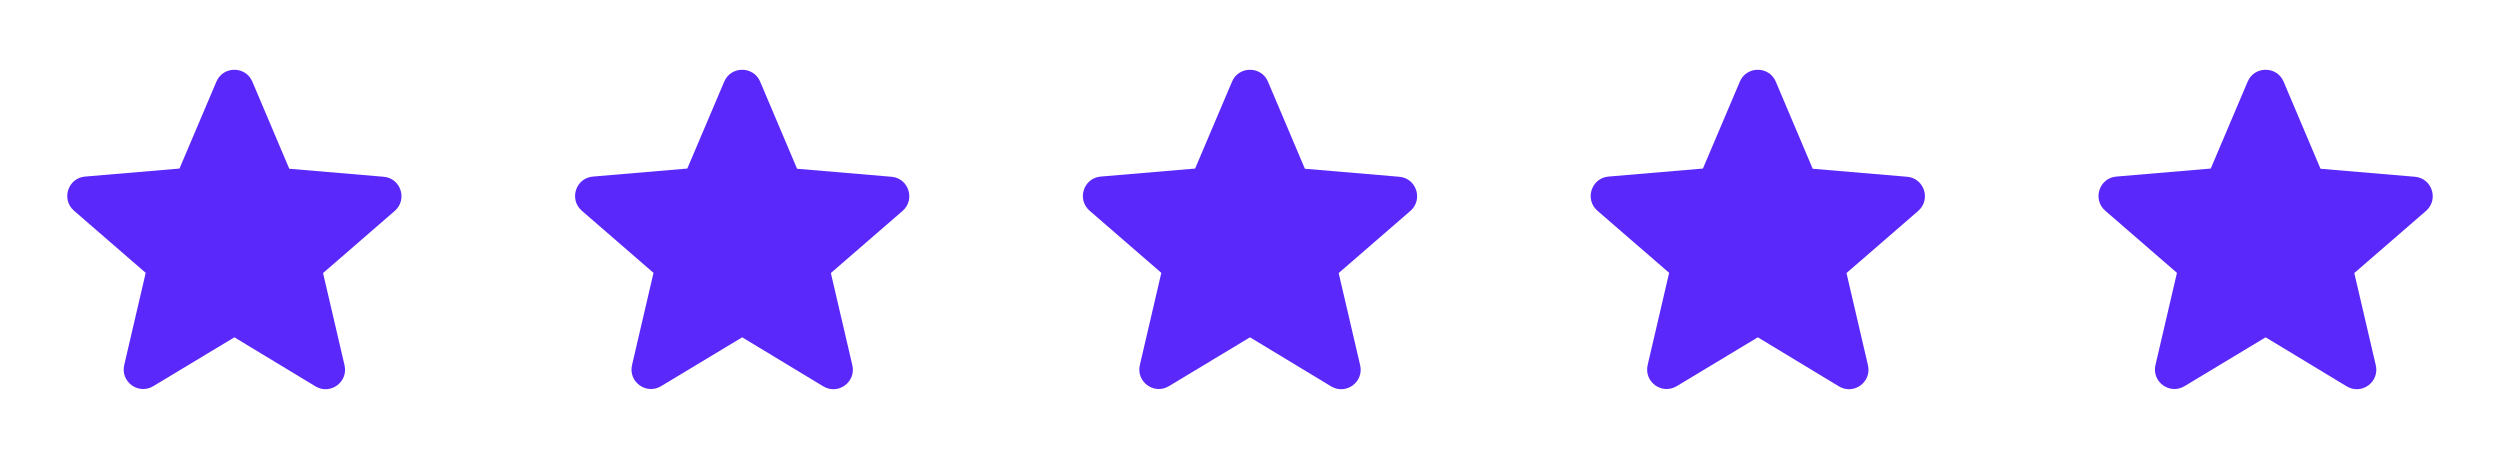
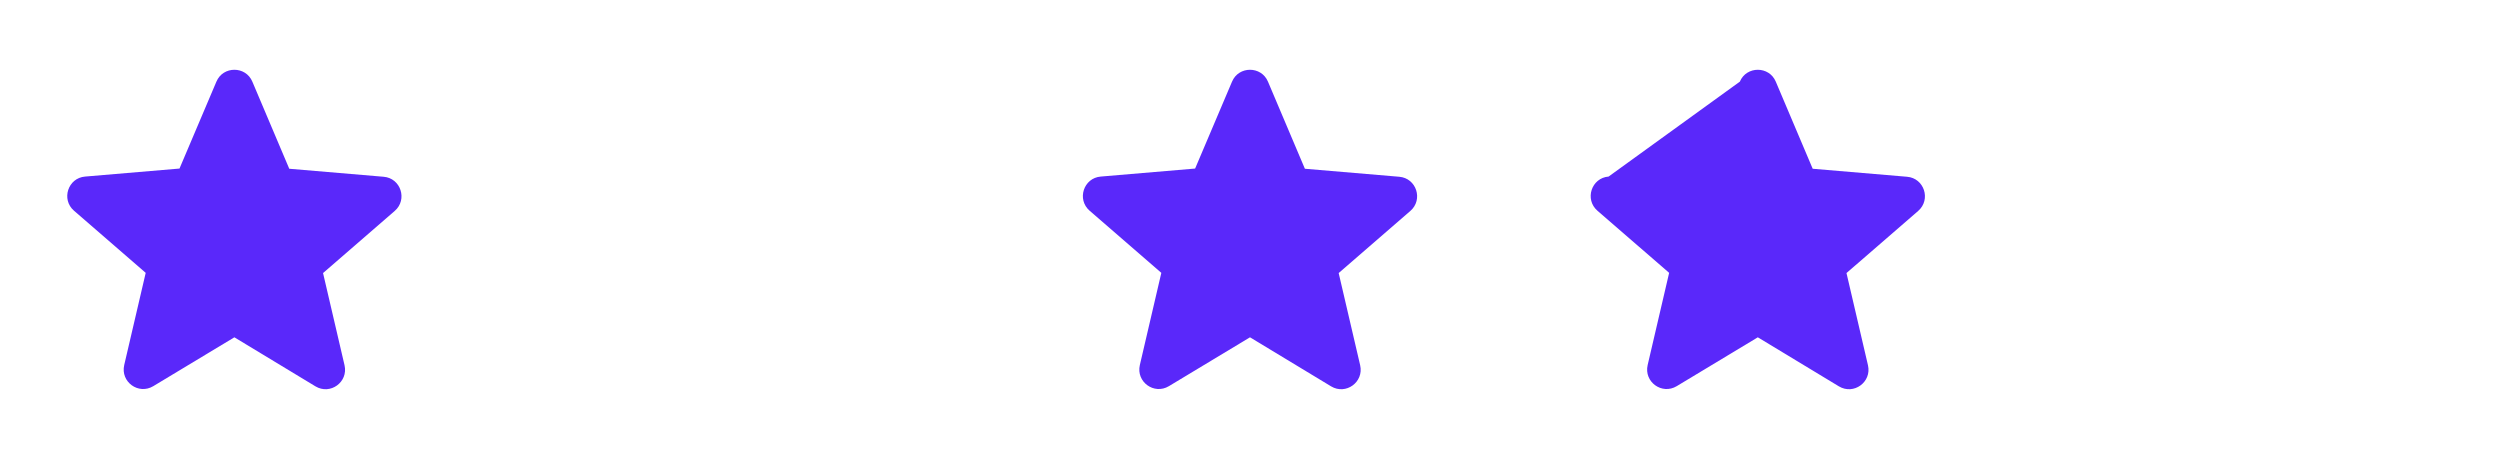
<svg xmlns="http://www.w3.org/2000/svg" width="128" height="24" viewBox="0 0 128 24" fill="none">
  <path d="M12 17.27L16.15 19.78C16.91 20.24 17.84 19.56 17.64 18.7L16.54 13.98L20.21 10.8C20.88 10.22 20.52 9.12 19.64 9.05L14.81 8.64L12.92 4.18C12.58 3.37 11.42 3.37 11.08 4.18L9.19 8.63L4.36 9.04C3.48 9.11 3.12 10.21 3.79 10.79L7.46 13.97L6.36 18.69C6.16 19.55 7.09 20.23 7.85 19.77L12 17.27Z" fill="#5A28FA" />
-   <path d="M38 17.27L42.15 19.78C42.91 20.24 43.84 19.56 43.64 18.7L42.54 13.98L46.21 10.8C46.88 10.22 46.52 9.12 45.64 9.05L40.81 8.64L38.92 4.18C38.58 3.37 37.42 3.37 37.08 4.18L35.19 8.63L30.36 9.04C29.48 9.11 29.12 10.21 29.79 10.79L33.46 13.97L32.36 18.69C32.16 19.55 33.09 20.23 33.85 19.77L38 17.27Z" fill="#5A28FA" />
  <path d="M64 17.27L68.15 19.78C68.91 20.24 69.84 19.56 69.64 18.7L68.54 13.98L72.21 10.8C72.88 10.22 72.52 9.12 71.64 9.05L66.81 8.64L64.92 4.18C64.58 3.37 63.42 3.37 63.08 4.18L61.19 8.63L56.36 9.04C55.48 9.11 55.12 10.21 55.79 10.79L59.46 13.97L58.36 18.69C58.16 19.55 59.09 20.23 59.85 19.77L64 17.27Z" fill="#5A28FA" />
-   <path d="M90 17.27L94.15 19.78C94.91 20.24 95.84 19.56 95.64 18.7L94.54 13.98L98.21 10.8C98.88 10.22 98.52 9.12 97.64 9.05L92.81 8.64L90.92 4.18C90.58 3.37 89.42 3.37 89.08 4.18L87.19 8.63L82.36 9.04C81.48 9.11 81.12 10.21 81.79 10.79L85.46 13.97L84.36 18.69C84.16 19.55 85.09 20.23 85.85 19.77L90 17.27Z" fill="#5A28FA" />
-   <path d="M116 17.27L120.15 19.78C120.91 20.24 121.84 19.56 121.64 18.7L120.54 13.98L124.21 10.8C124.88 10.22 124.52 9.12 123.64 9.05L118.81 8.64L116.92 4.18C116.58 3.37 115.42 3.37 115.08 4.18L113.19 8.63L108.36 9.04C107.48 9.11 107.12 10.21 107.79 10.79L111.46 13.97L110.36 18.69C110.16 19.55 111.09 20.23 111.85 19.77L116 17.27Z" fill="#5A28FA" />
+   <path d="M90 17.27L94.15 19.78C94.91 20.24 95.84 19.56 95.64 18.7L94.54 13.98L98.21 10.8C98.88 10.22 98.52 9.12 97.64 9.05L92.81 8.64L90.92 4.18C90.58 3.37 89.42 3.37 89.08 4.18L82.36 9.04C81.48 9.11 81.12 10.21 81.79 10.79L85.46 13.97L84.36 18.69C84.16 19.55 85.09 20.23 85.85 19.77L90 17.27Z" fill="#5A28FA" />
</svg>